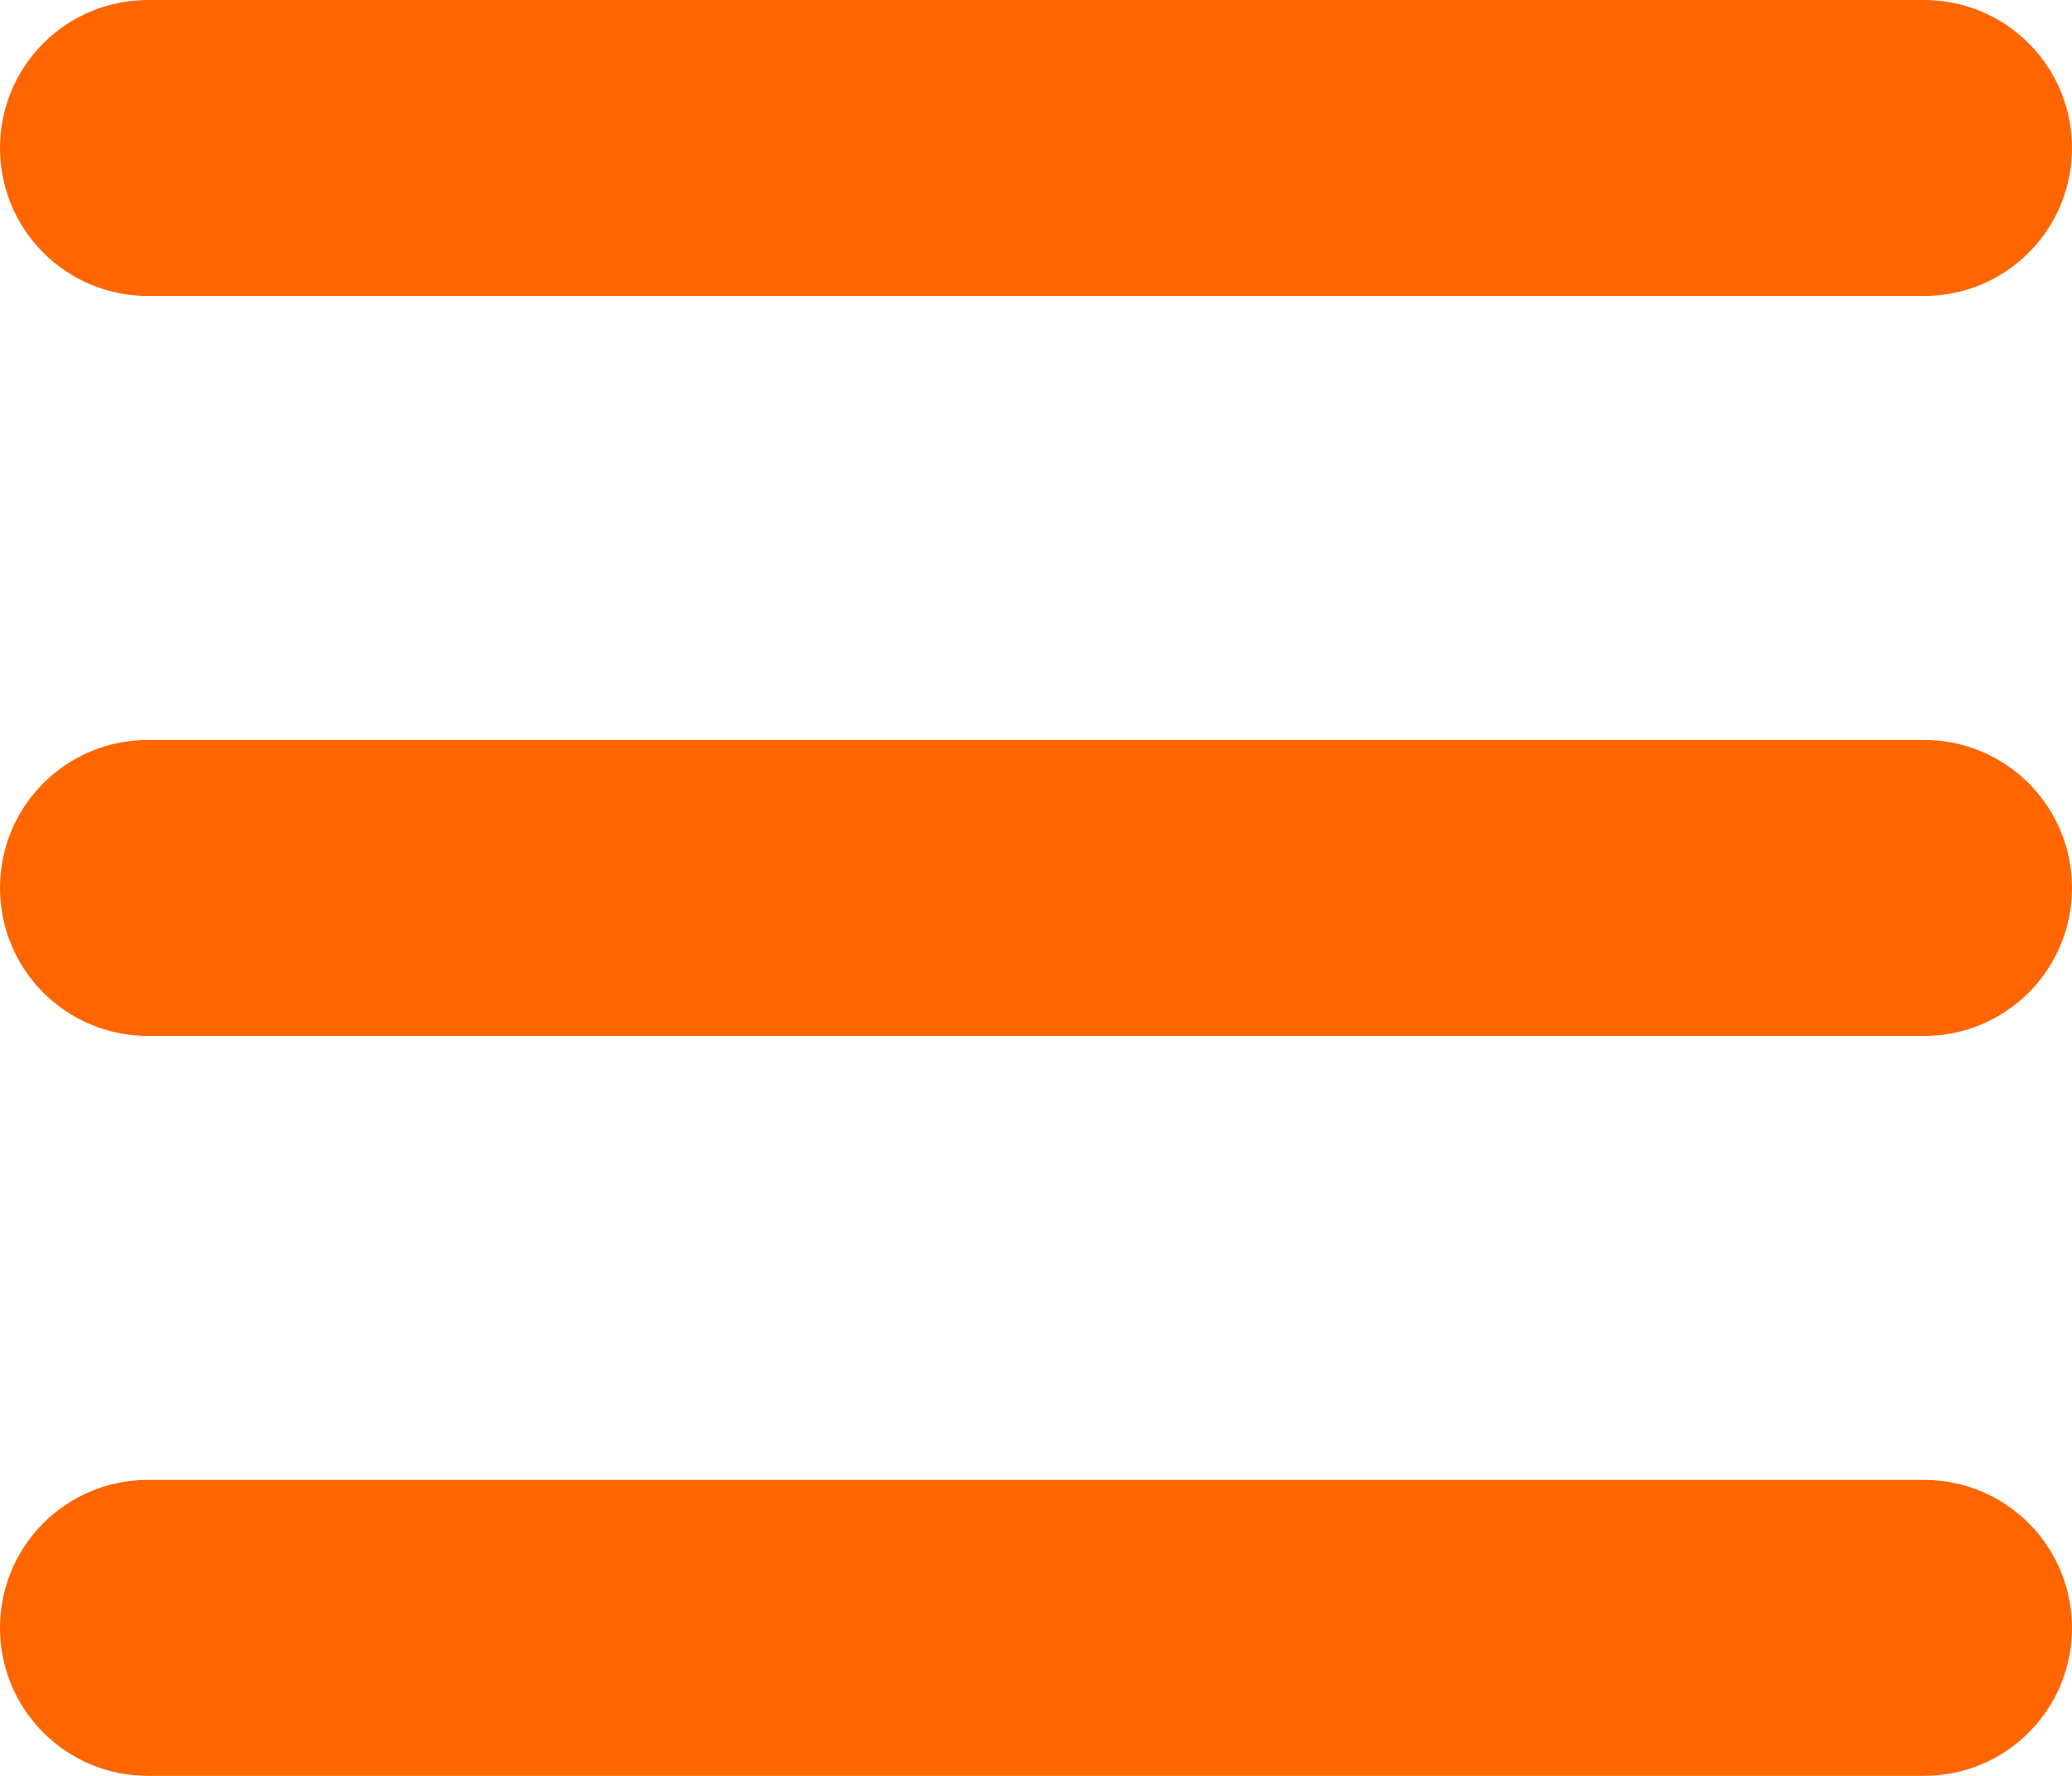
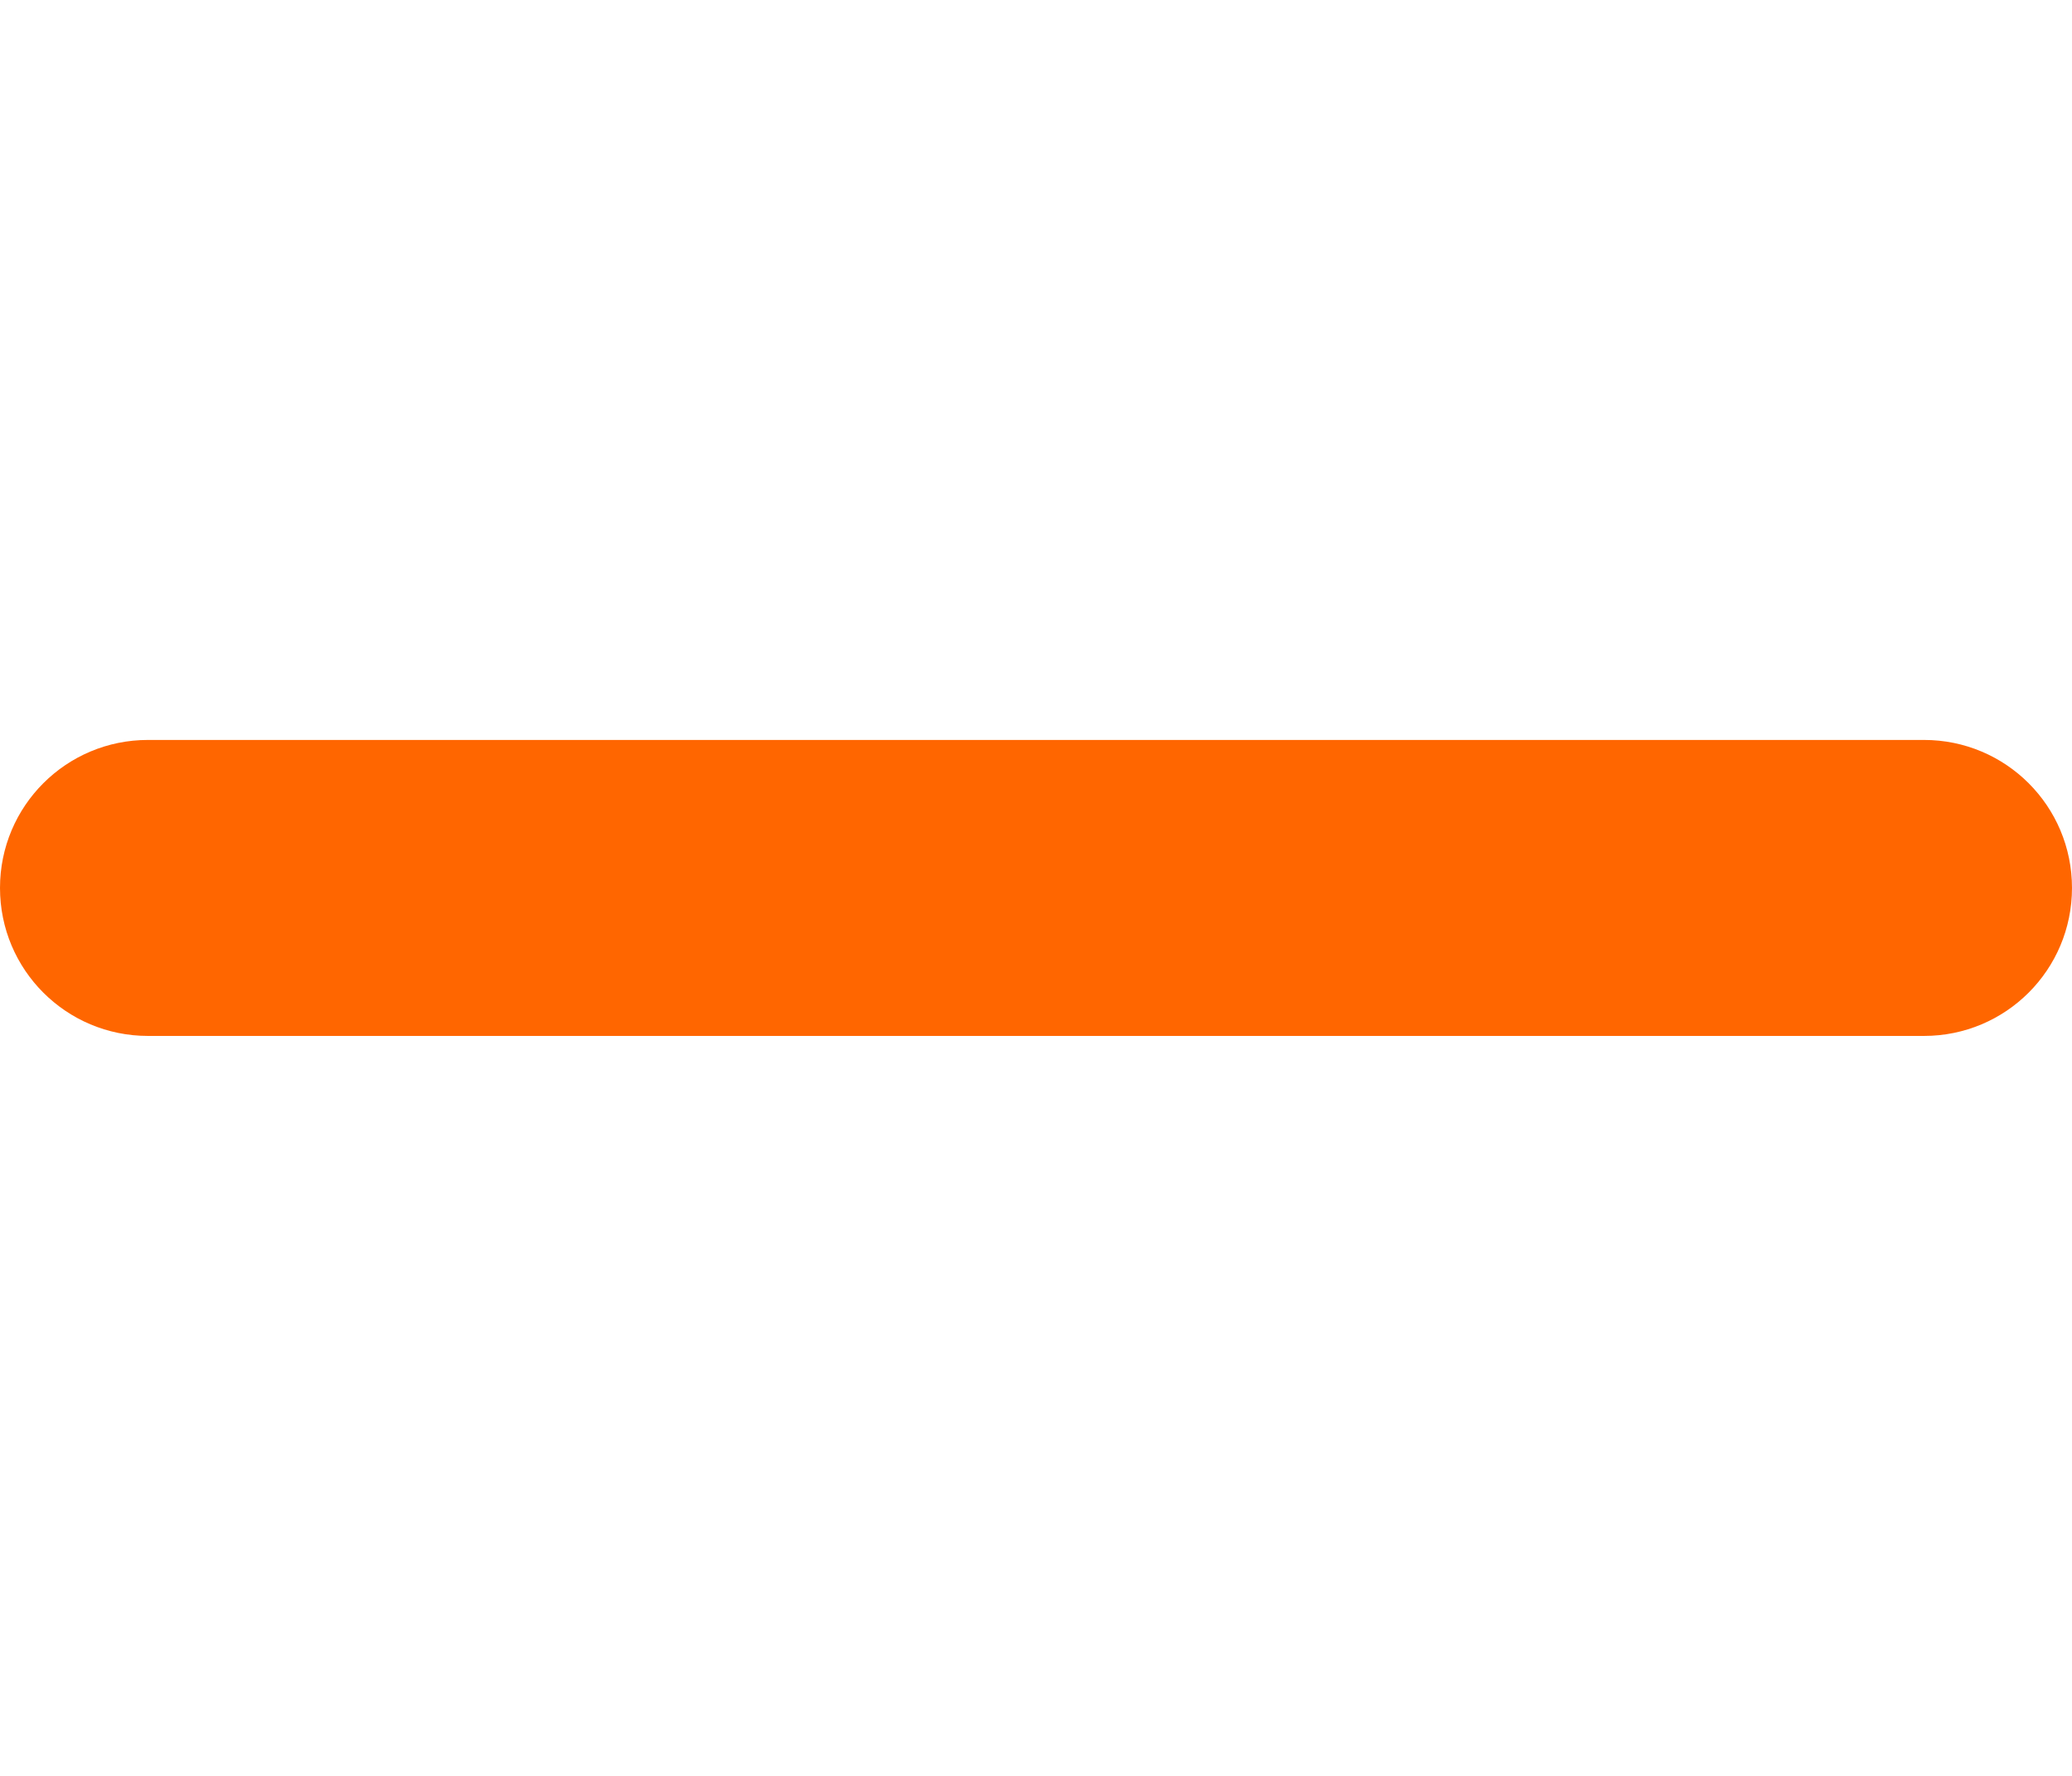
<svg xmlns="http://www.w3.org/2000/svg" id="Layer_1" viewBox="0 0 182.323 156.276">
  <defs>
    <style>.cls-1{fill:#f60;}</style>
  </defs>
-   <path class="cls-1" d="m182.323,13.023c0-7.203-5.82-13.023-13.023-13.023H13.023C5.82,0,0,5.82,0,13.023s5.82,13.023,13.023,13.023h156.276c7.203,0,13.023-5.82,13.023-13.023Zm0,130.23c0-7.203-5.82-13.023-13.023-13.023H13.023c-7.203,0-13.023,5.82-13.023,13.023s5.82,13.023,13.023,13.023h156.276c7.203,0,13.023-5.82,13.023-13.023Z" />
  <path class="cls-1" d="m0,78.138c0-7.203,5.82-13.023,13.023-13.023h156.276c7.203,0,13.023,5.82,13.023,13.023s-5.82,13.023-13.023,13.023H13.023c-7.203,0-13.023-5.82-13.023-13.023Z" />
</svg>